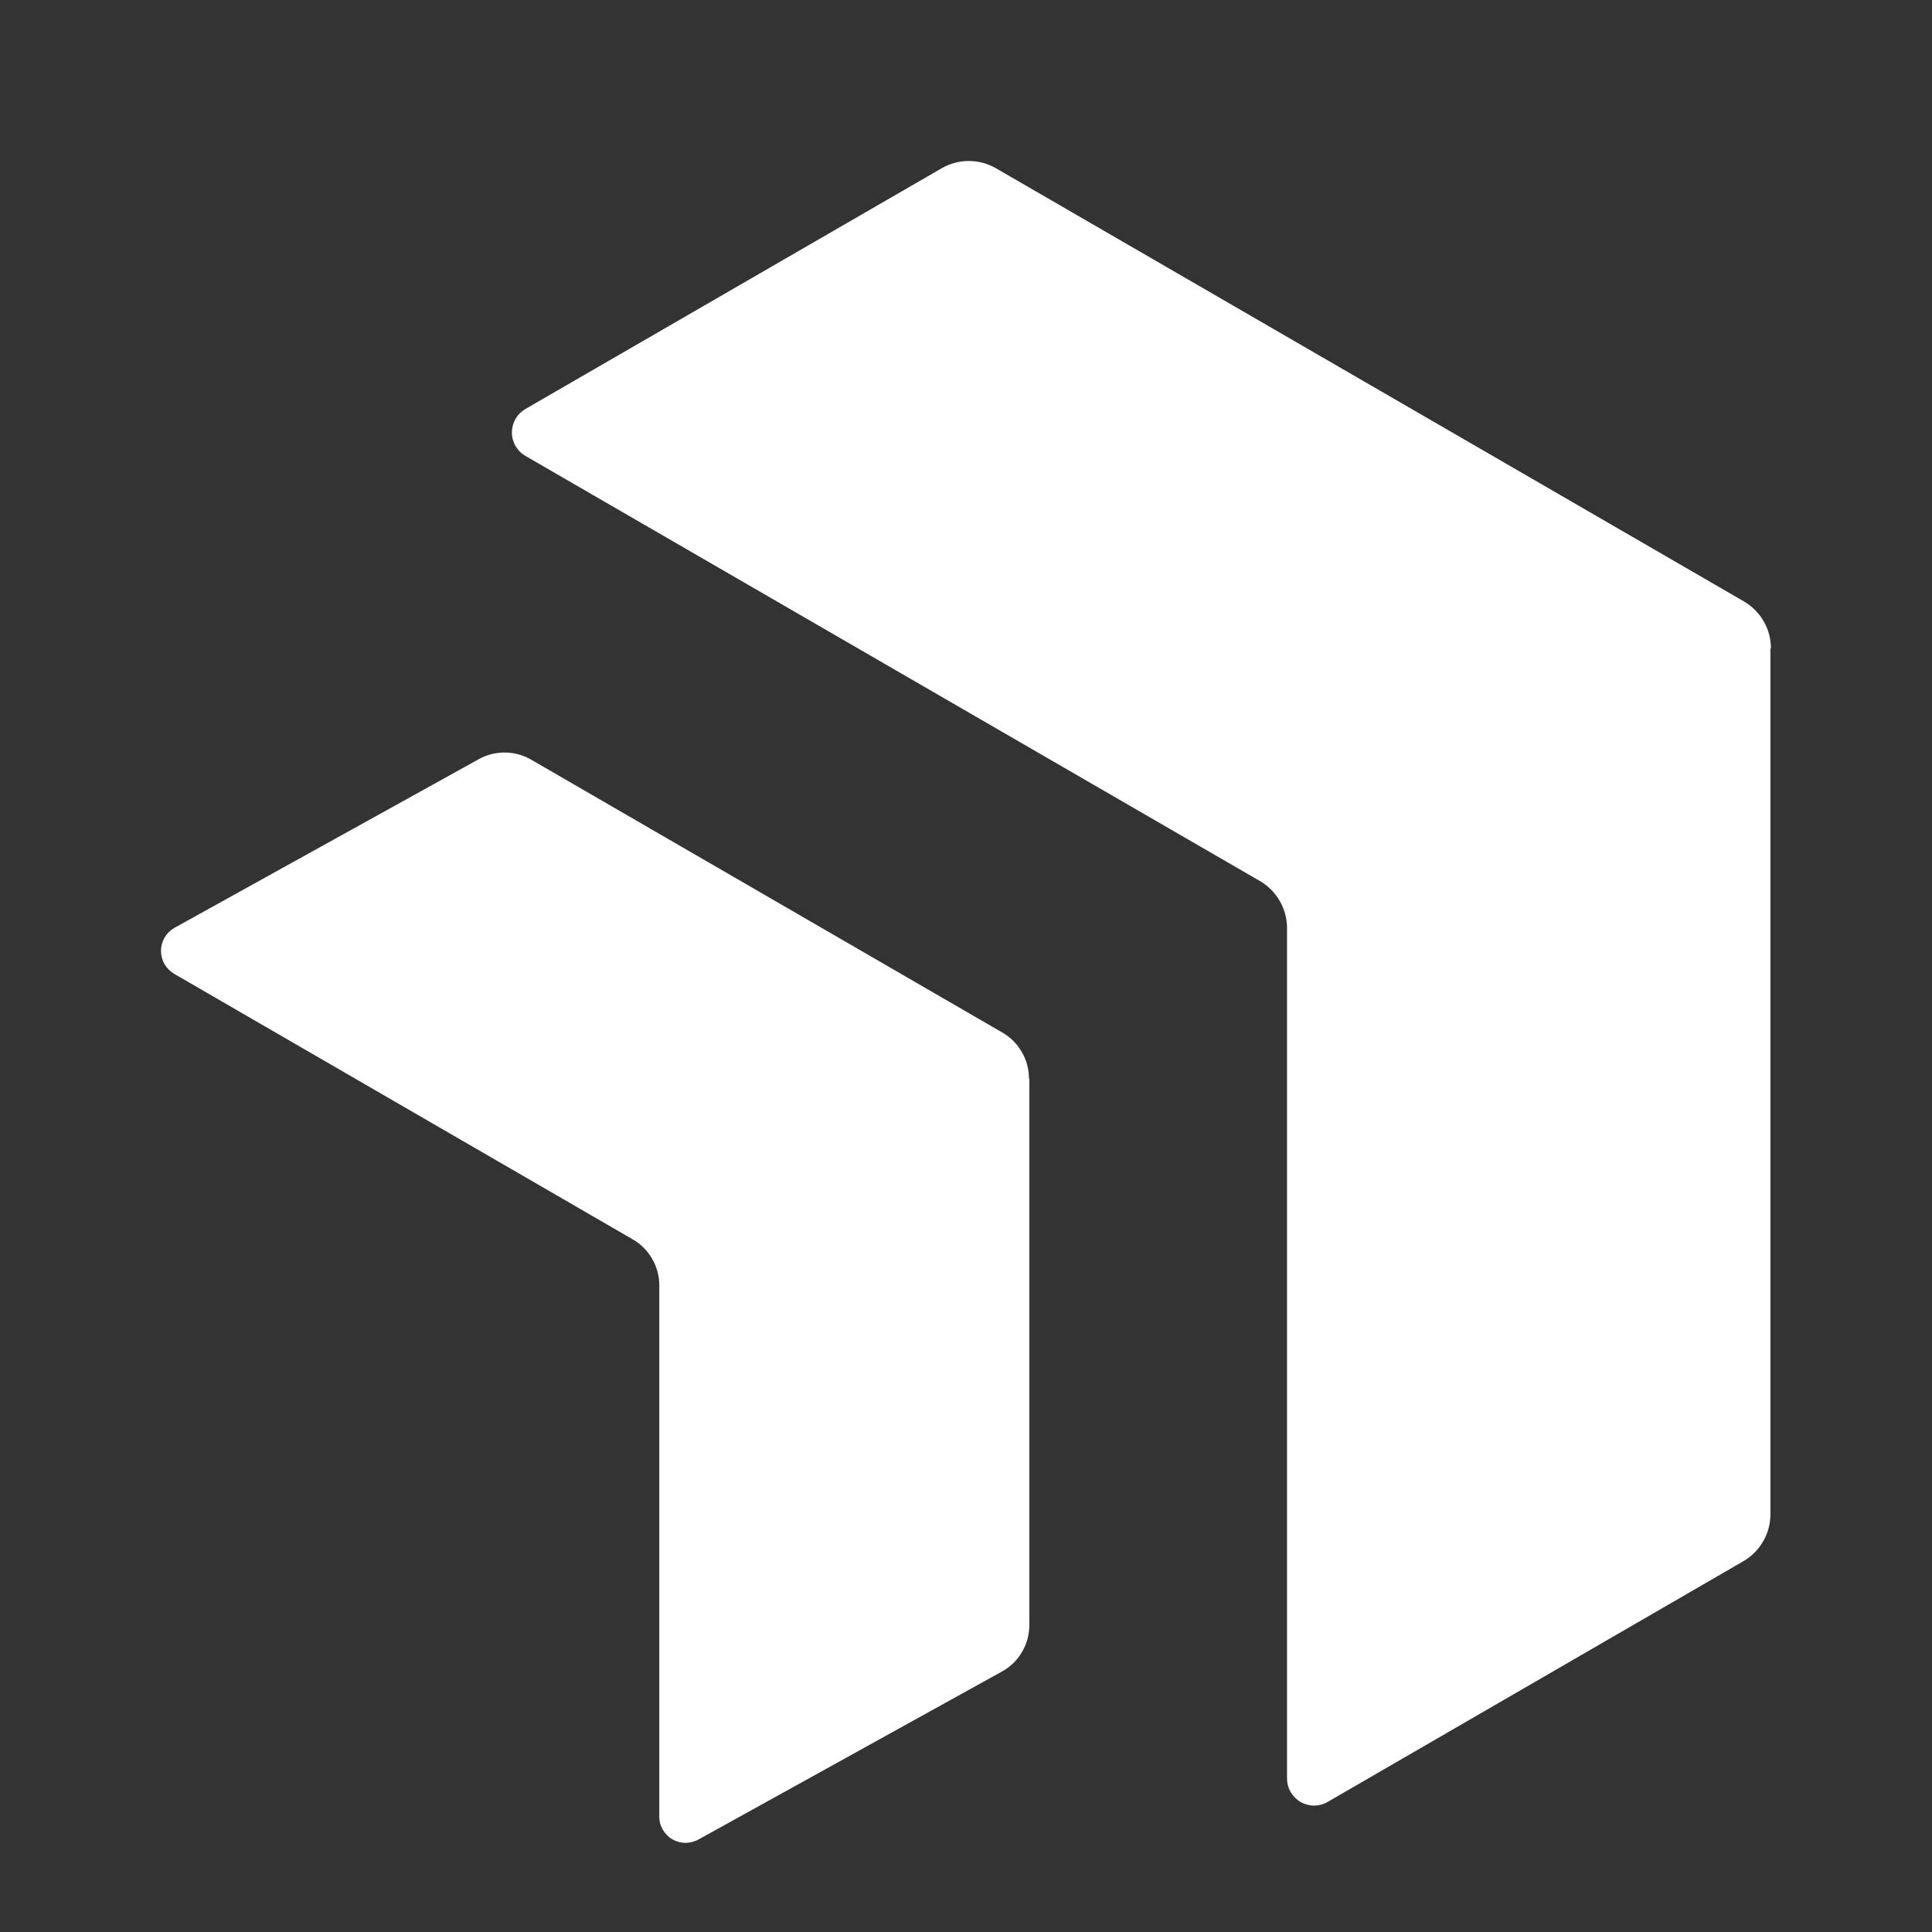
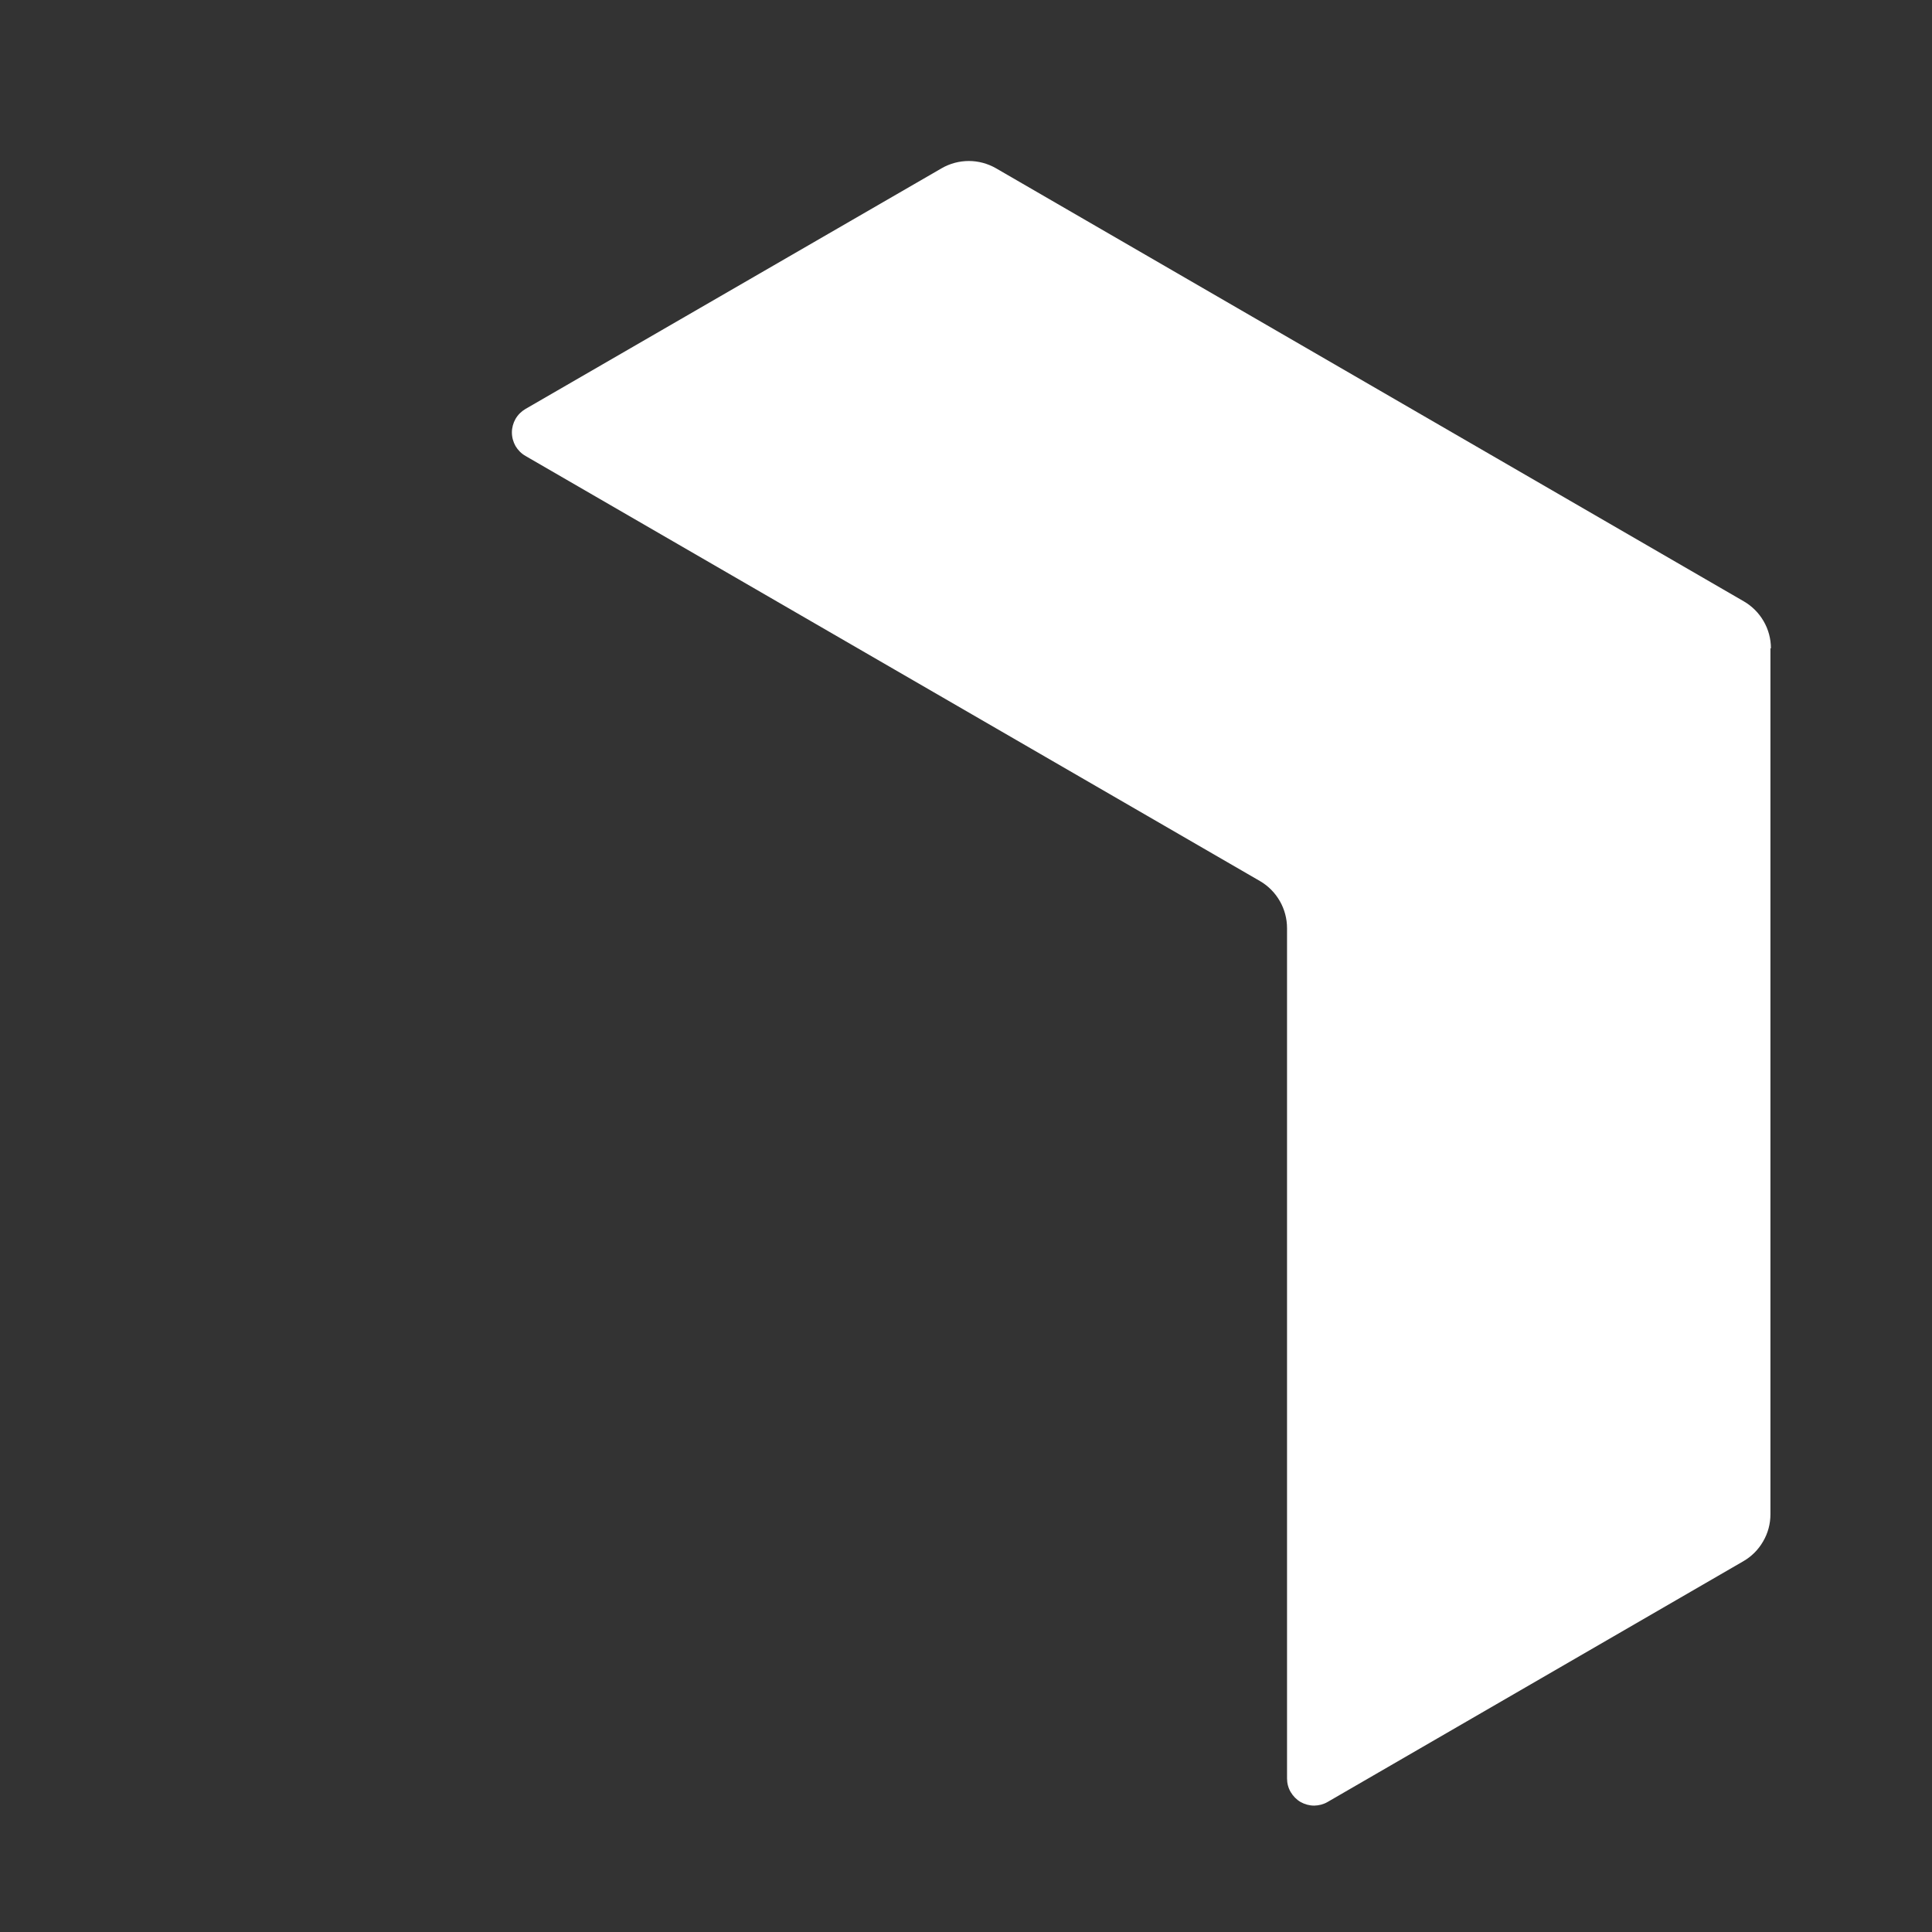
<svg xmlns="http://www.w3.org/2000/svg" width="24" height="24" viewBox="0 0 24 24" fill="none">
  <rect x="0" y="0" width="24" height="24" fill="#333333" stroke="none" />
-   <path d="M12.787 13.399V20.186C12.787 20.302 12.757 20.416 12.699 20.516C12.642 20.617 12.558 20.7 12.458 20.758L8.682 22.848C8.632 22.877 8.575 22.892 8.517 22.893C8.46 22.893 8.403 22.878 8.353 22.849C8.303 22.82 8.262 22.778 8.233 22.728C8.204 22.678 8.189 22.621 8.19 22.563V15.967C8.19 15.851 8.159 15.737 8.101 15.637C8.043 15.536 7.96 15.453 7.859 15.395L2.165 12.098C2.115 12.069 2.073 12.027 2.044 11.977C2.015 11.927 2 11.87 2 11.812C2 11.755 2.015 11.698 2.044 11.648C2.073 11.598 2.115 11.556 2.165 11.527L5.938 9.436C6.039 9.378 6.152 9.348 6.268 9.348C6.383 9.348 6.497 9.378 6.597 9.436L12.454 12.828C12.554 12.886 12.637 12.97 12.694 13.07C12.752 13.17 12.783 13.284 12.782 13.399" fill="white" />
  <path d="M21.993 8.054V18.811C21.993 18.93 21.962 19.046 21.902 19.148C21.843 19.251 21.758 19.336 21.655 19.395L16.493 22.384C16.442 22.414 16.384 22.429 16.325 22.43C16.265 22.43 16.208 22.414 16.156 22.385C16.105 22.355 16.063 22.312 16.033 22.261C16.003 22.21 15.988 22.152 15.988 22.093V11.53C15.988 11.412 15.957 11.295 15.898 11.193C15.839 11.09 15.754 11.004 15.652 10.945L6.528 5.664C6.477 5.635 6.434 5.592 6.404 5.541C6.375 5.49 6.359 5.432 6.359 5.372C6.359 5.313 6.375 5.255 6.404 5.204C6.434 5.152 6.477 5.11 6.528 5.08L11.698 2.09C11.8 2.031 11.917 2 12.035 2C12.153 2 12.269 2.031 12.372 2.09L21.662 7.47C21.764 7.529 21.849 7.614 21.908 7.716C21.968 7.819 21.999 7.935 21.999 8.054" fill="white" />
</svg>